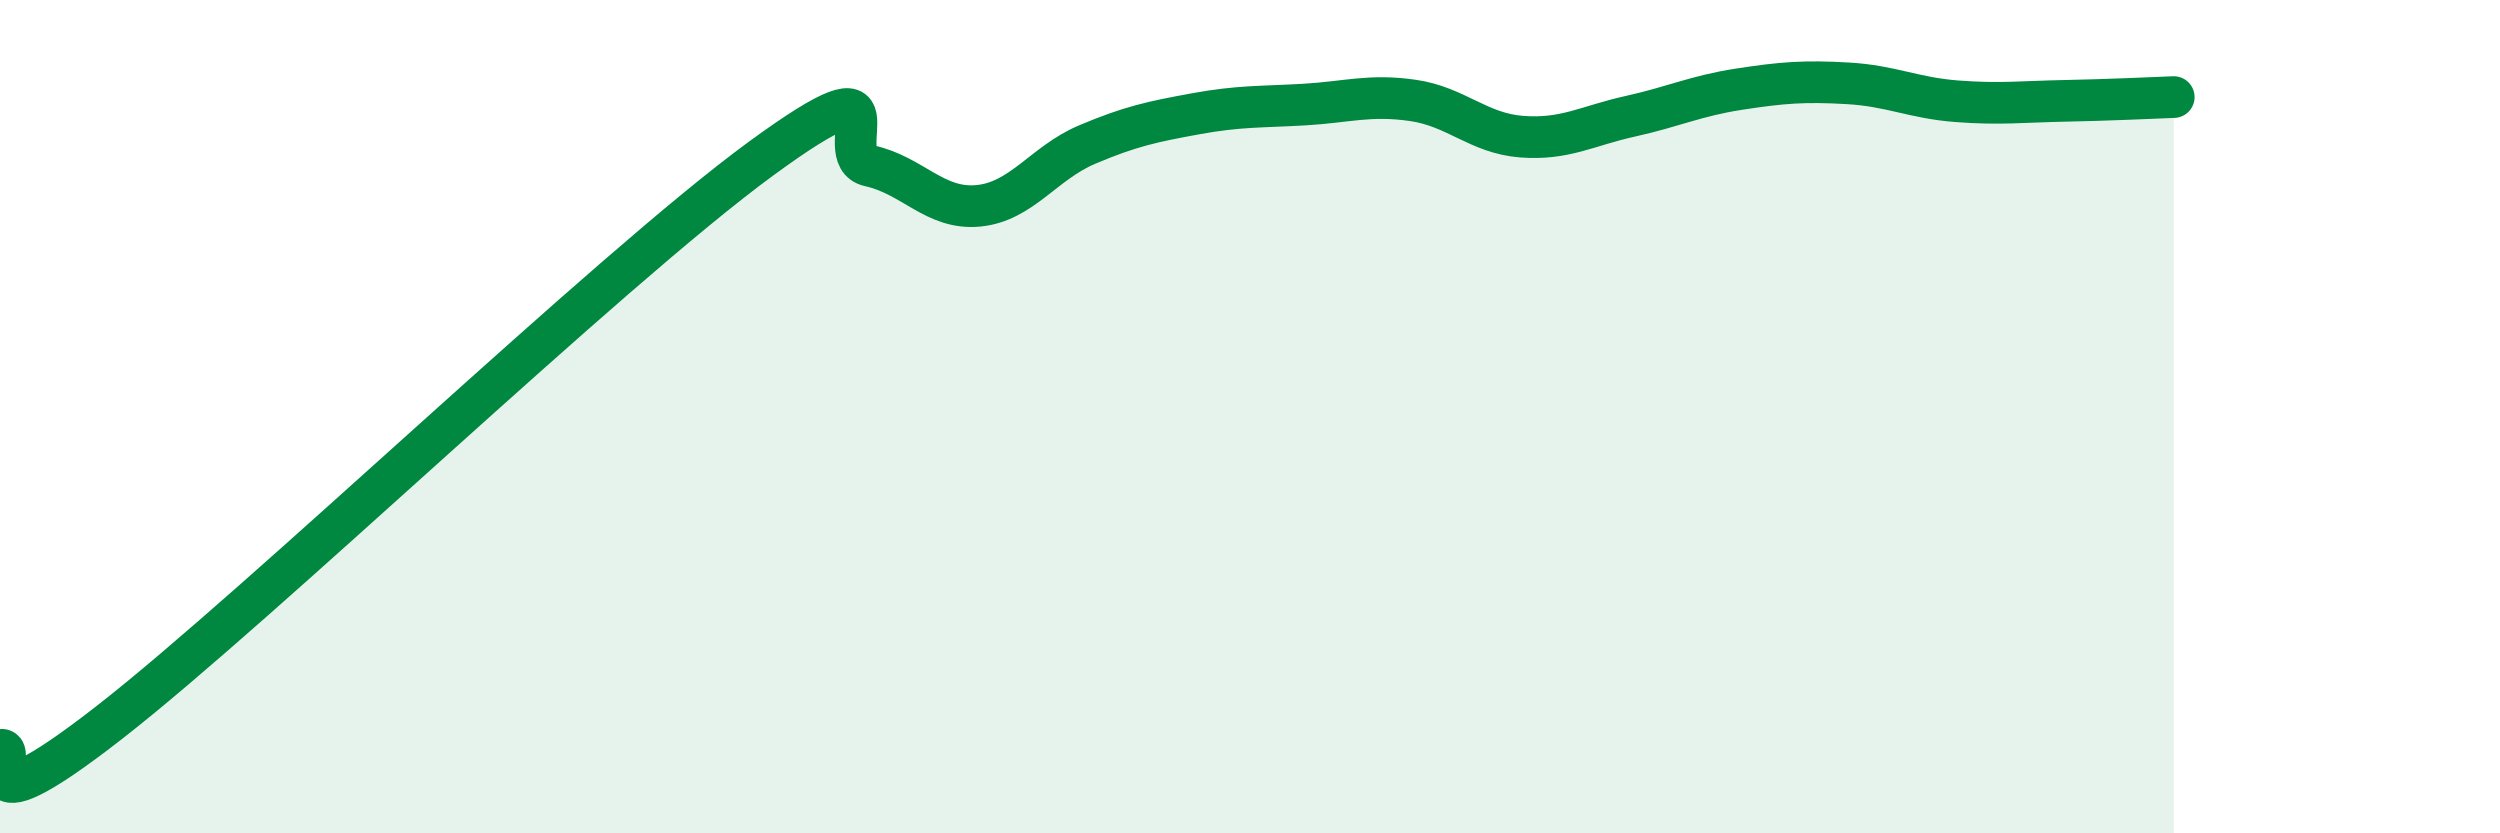
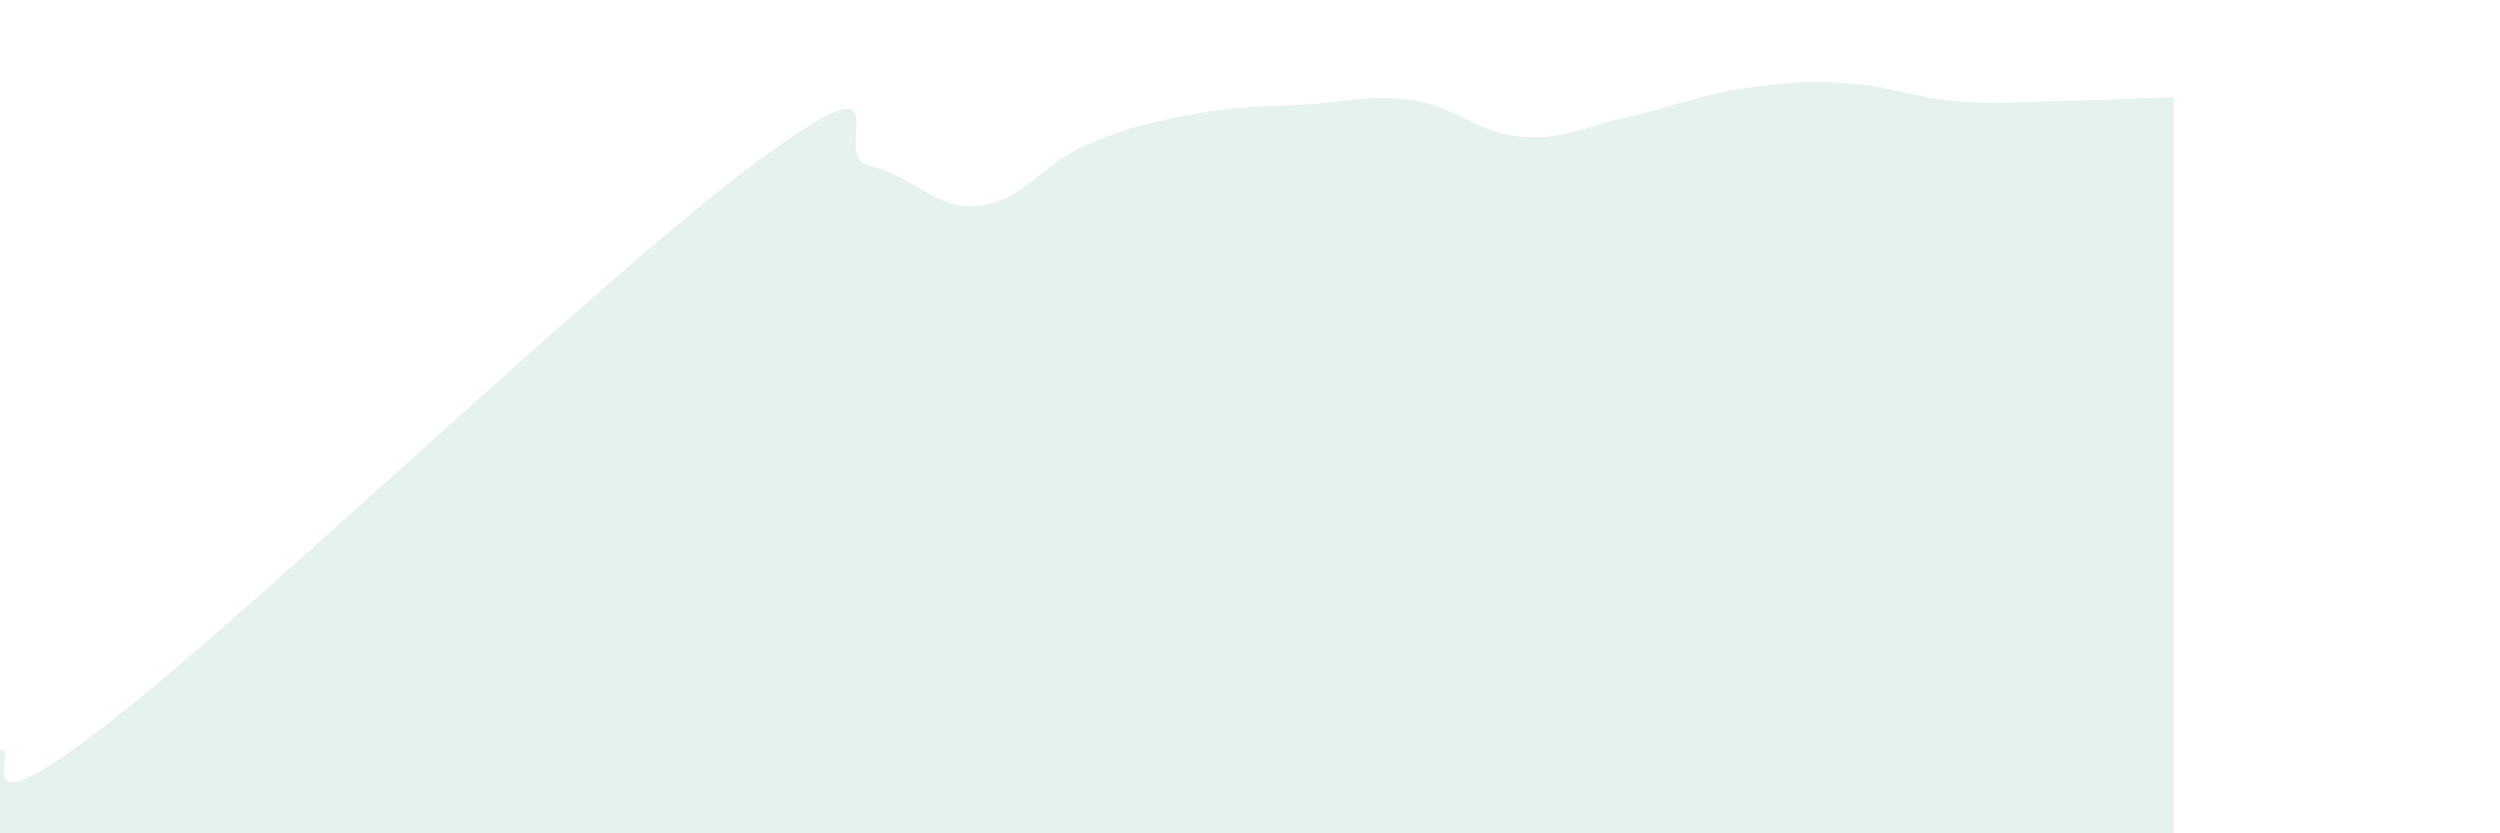
<svg xmlns="http://www.w3.org/2000/svg" width="60" height="20" viewBox="0 0 60 20">
  <path d="M 0,18 C 0.52,17.87 -1.04,20.19 2.61,17.35 C 6.26,14.51 14.61,6.48 18.26,3.81 C 21.91,1.14 19.83,3.75 20.87,3.98 C 21.91,4.21 22.44,5.04 23.48,4.94 C 24.52,4.84 25.05,3.91 26.09,3.47 C 27.13,3.03 27.66,2.92 28.7,2.73 C 29.74,2.54 30.26,2.57 31.3,2.51 C 32.34,2.45 32.87,2.26 33.91,2.41 C 34.95,2.56 35.48,3.2 36.52,3.28 C 37.56,3.36 38.09,3.02 39.13,2.79 C 40.17,2.56 40.7,2.3 41.74,2.14 C 42.78,1.98 43.31,1.94 44.35,2 C 45.39,2.06 45.92,2.35 46.96,2.43 C 48,2.51 48.53,2.44 49.57,2.42 C 50.61,2.4 51.65,2.35 52.17,2.33L52.17 20L0 20Z" fill="#008740" opacity="0.1" stroke-linecap="round" stroke-linejoin="round" />
-   <path d="M 0,18 C 0.52,17.87 -1.04,20.19 2.61,17.35 C 6.26,14.51 14.61,6.48 18.26,3.81 C 21.91,1.14 19.83,3.75 20.87,3.98 C 21.91,4.21 22.44,5.04 23.48,4.94 C 24.52,4.84 25.05,3.91 26.09,3.47 C 27.13,3.03 27.66,2.92 28.7,2.73 C 29.74,2.54 30.26,2.57 31.3,2.51 C 32.34,2.45 32.87,2.26 33.91,2.41 C 34.95,2.56 35.48,3.2 36.52,3.28 C 37.56,3.36 38.09,3.02 39.13,2.79 C 40.17,2.56 40.7,2.3 41.74,2.14 C 42.78,1.98 43.31,1.94 44.35,2 C 45.39,2.06 45.92,2.35 46.96,2.43 C 48,2.51 48.53,2.44 49.57,2.42 C 50.61,2.4 51.65,2.35 52.17,2.33" stroke="#008740" stroke-width="1" fill="none" stroke-linecap="round" stroke-linejoin="round" />
</svg>